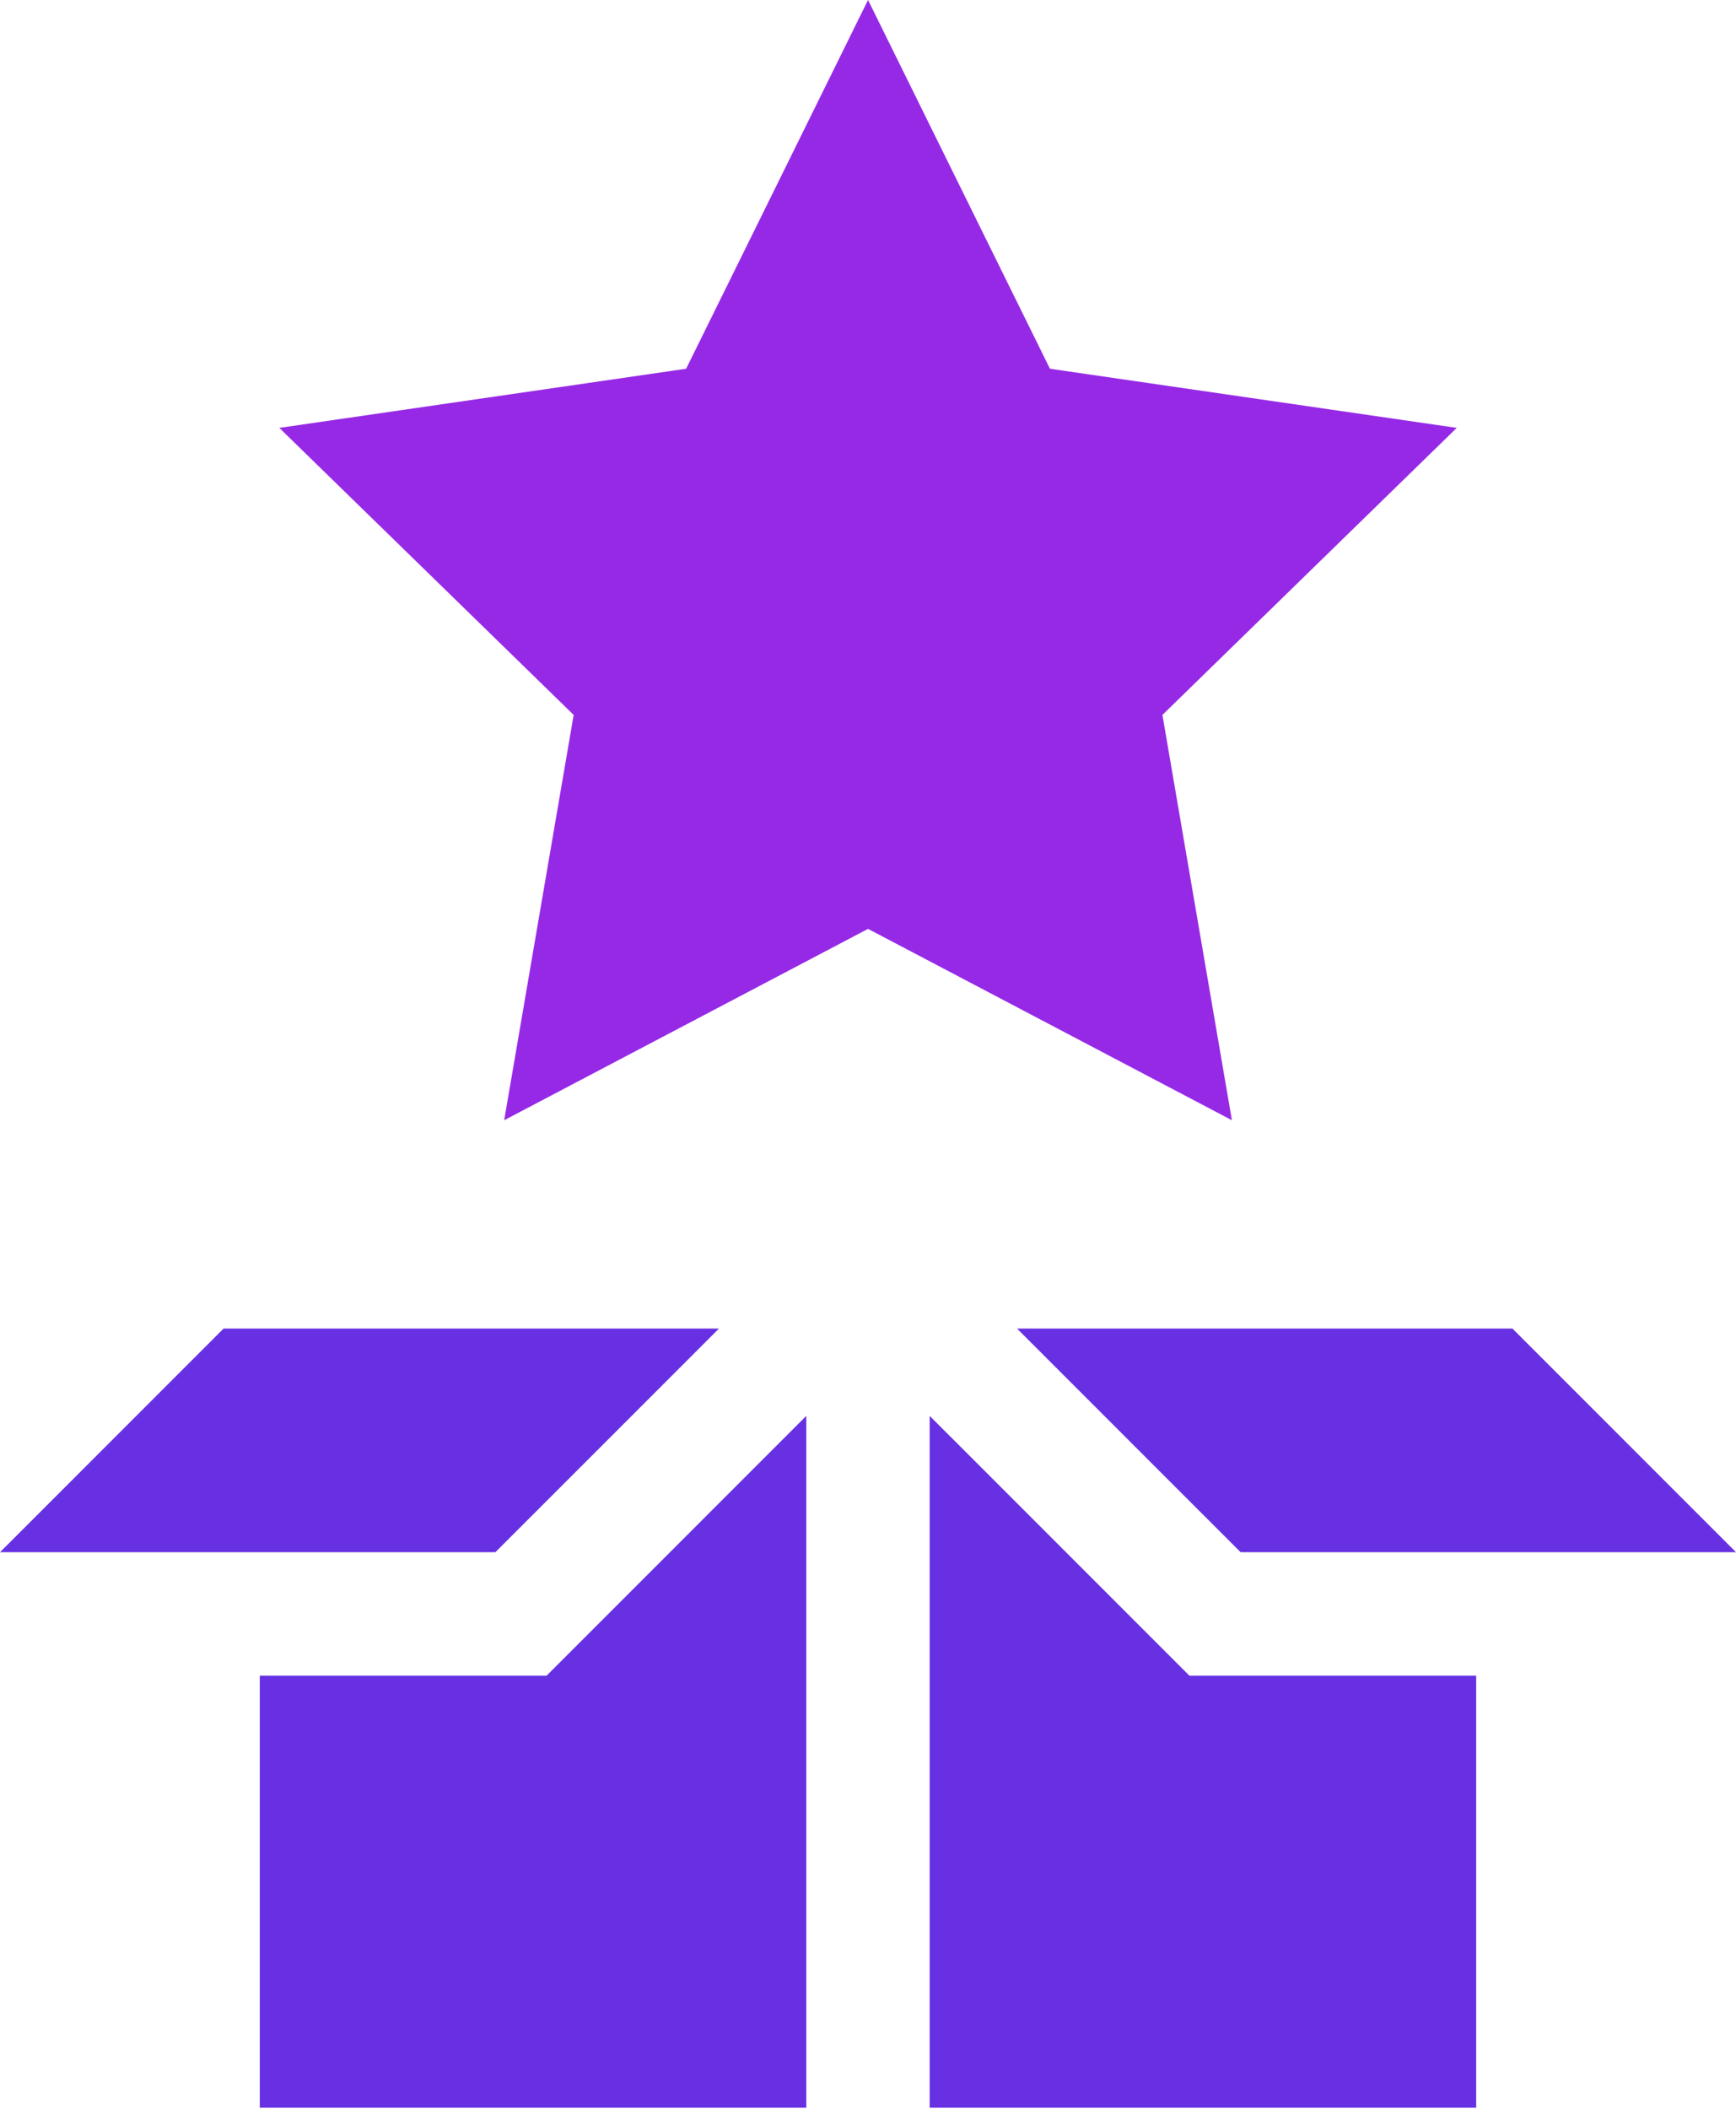
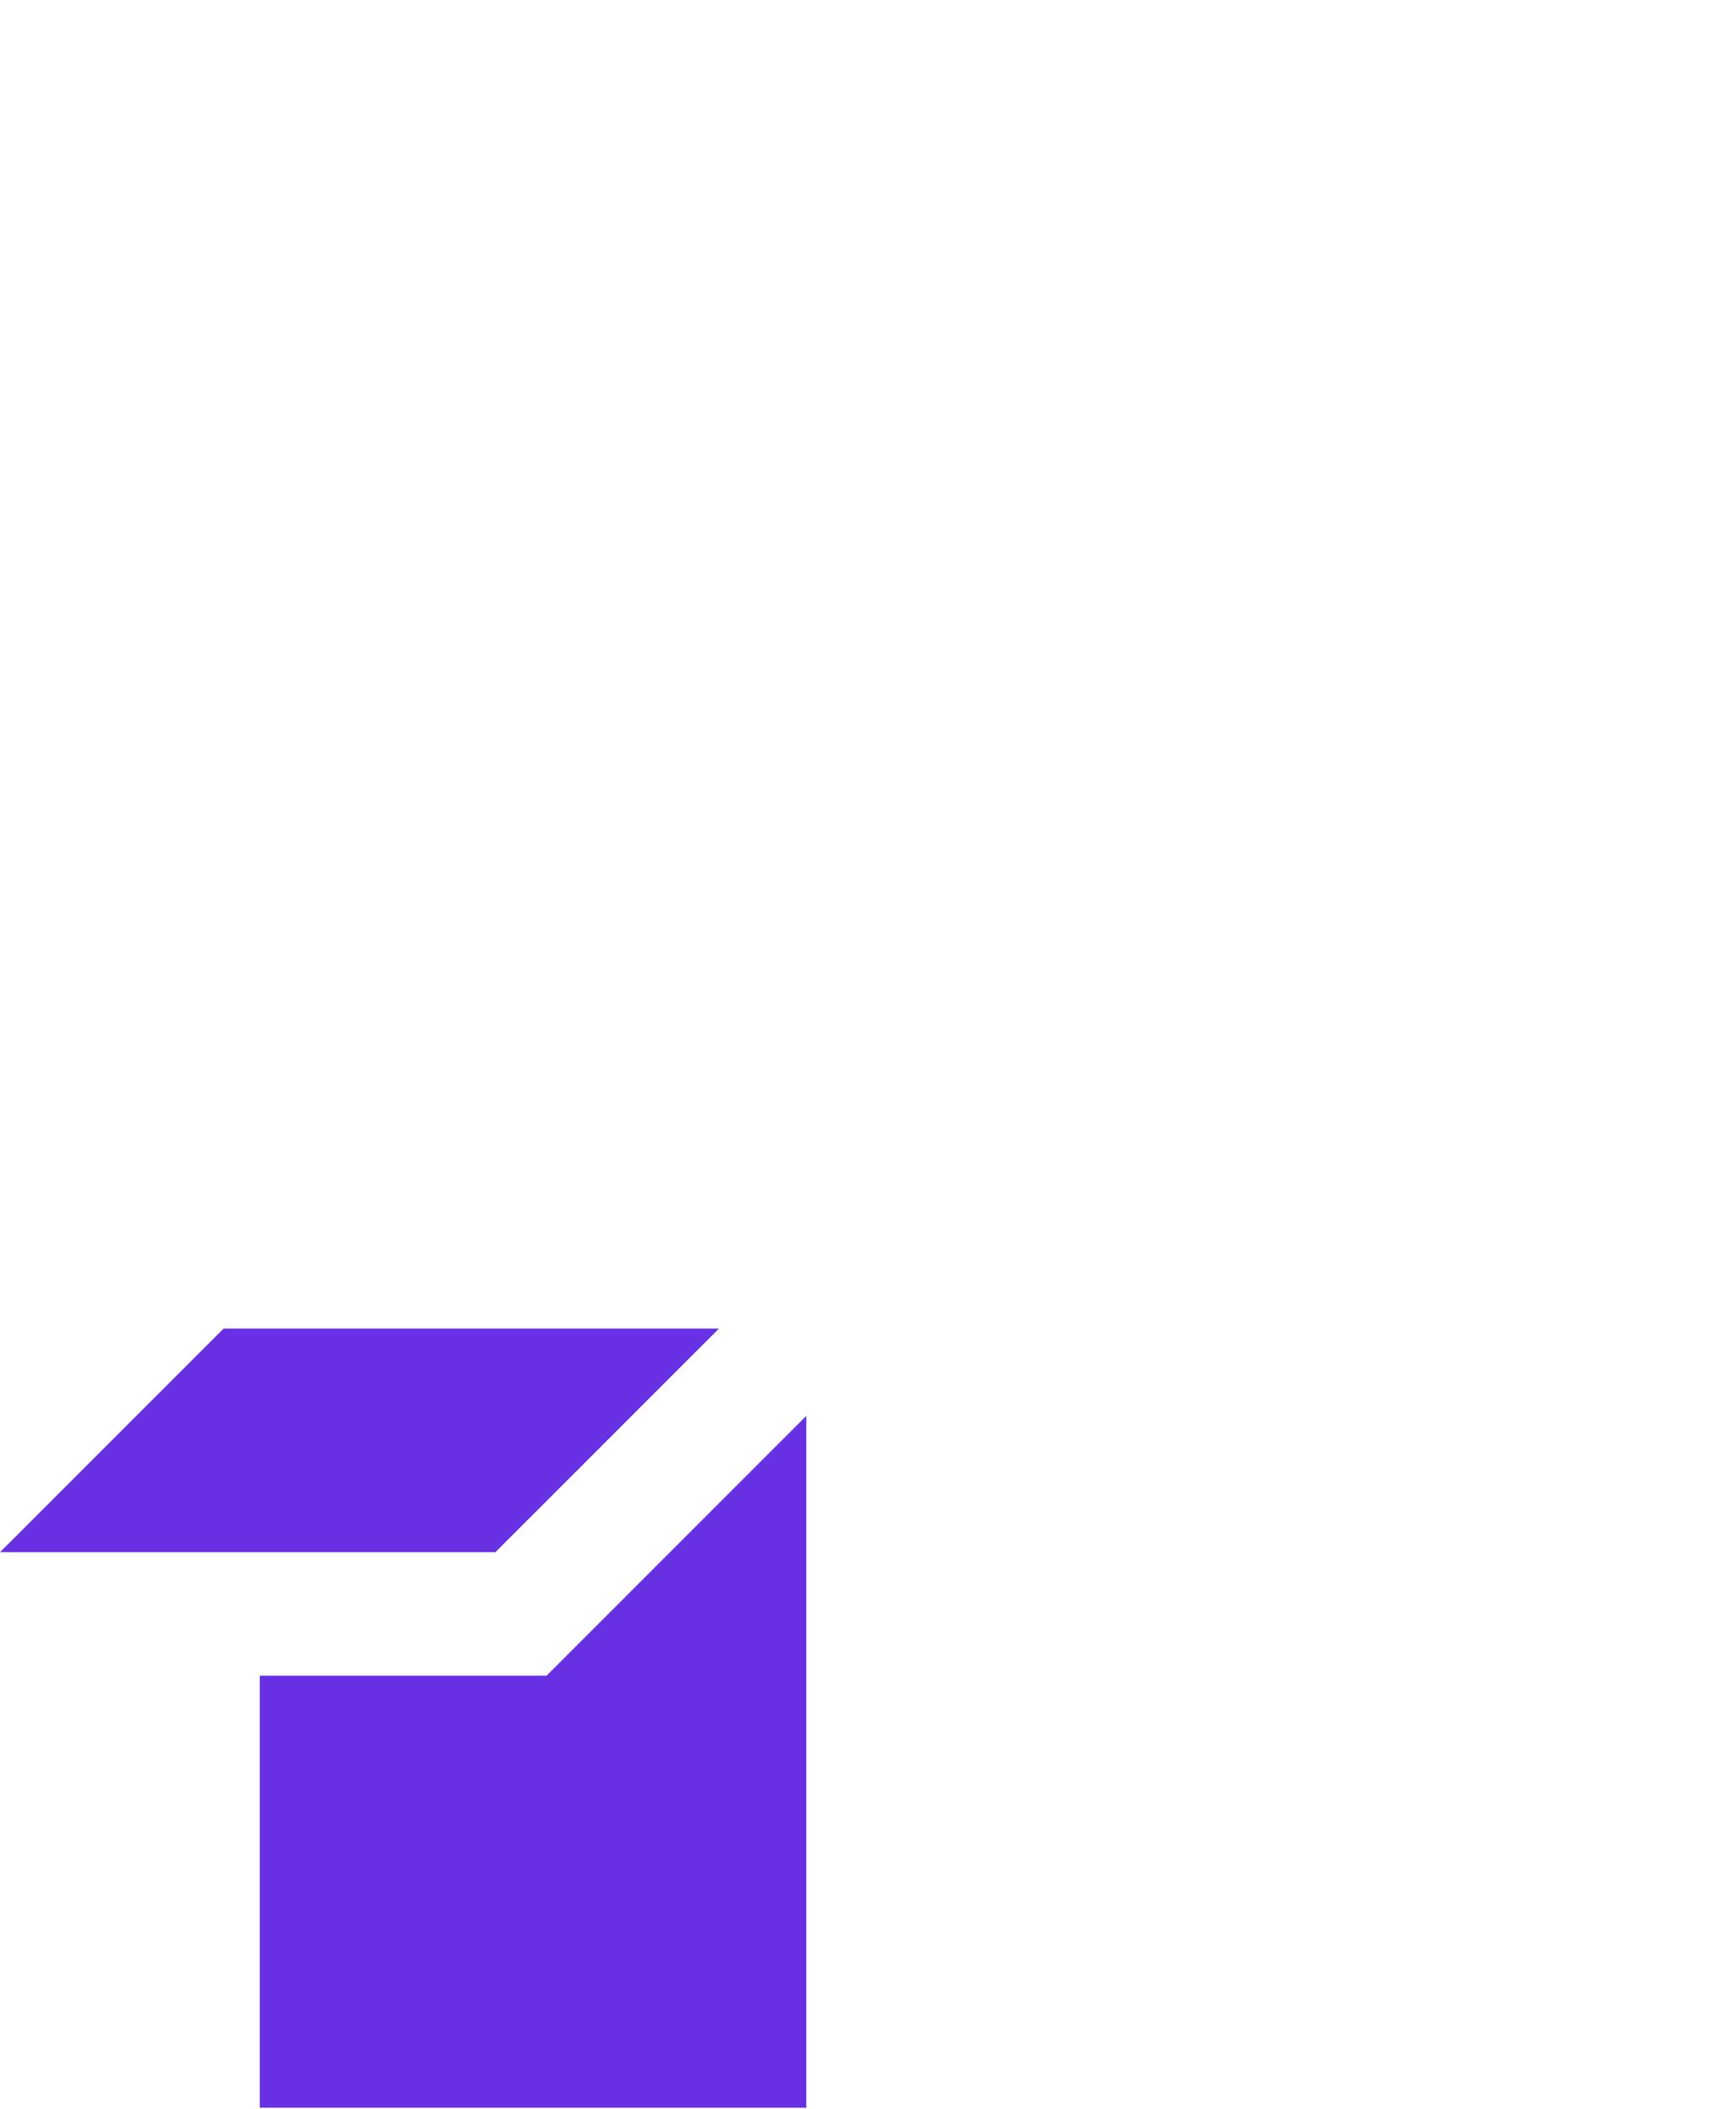
<svg xmlns="http://www.w3.org/2000/svg" width="42" height="51" viewBox="0 0 42 51" fill="none">
-   <path d="M30.015 37.539H42L36.591 32.13H24.605L30.015 37.539Z" fill="#6730E3" />
  <path d="M6.285 40.526V50.974H19.507V34.242L13.223 40.526H6.285Z" fill="#6730E3" />
-   <path d="M22.492 34.242V50.974H35.714V40.526H28.777L22.492 34.242Z" fill="#6730E3" />
  <path d="M17.395 32.13H5.41L0 37.539H11.985L17.395 32.13Z" fill="#6730E3" />
-   <path d="M28.123 17.29L35.244 10.348L25.402 8.918L21.001 0L16.6 8.918L6.758 10.348L13.879 17.29L12.198 27.092L21.001 22.464L29.804 27.092L28.123 17.29Z" fill="#9629E6" />
</svg>